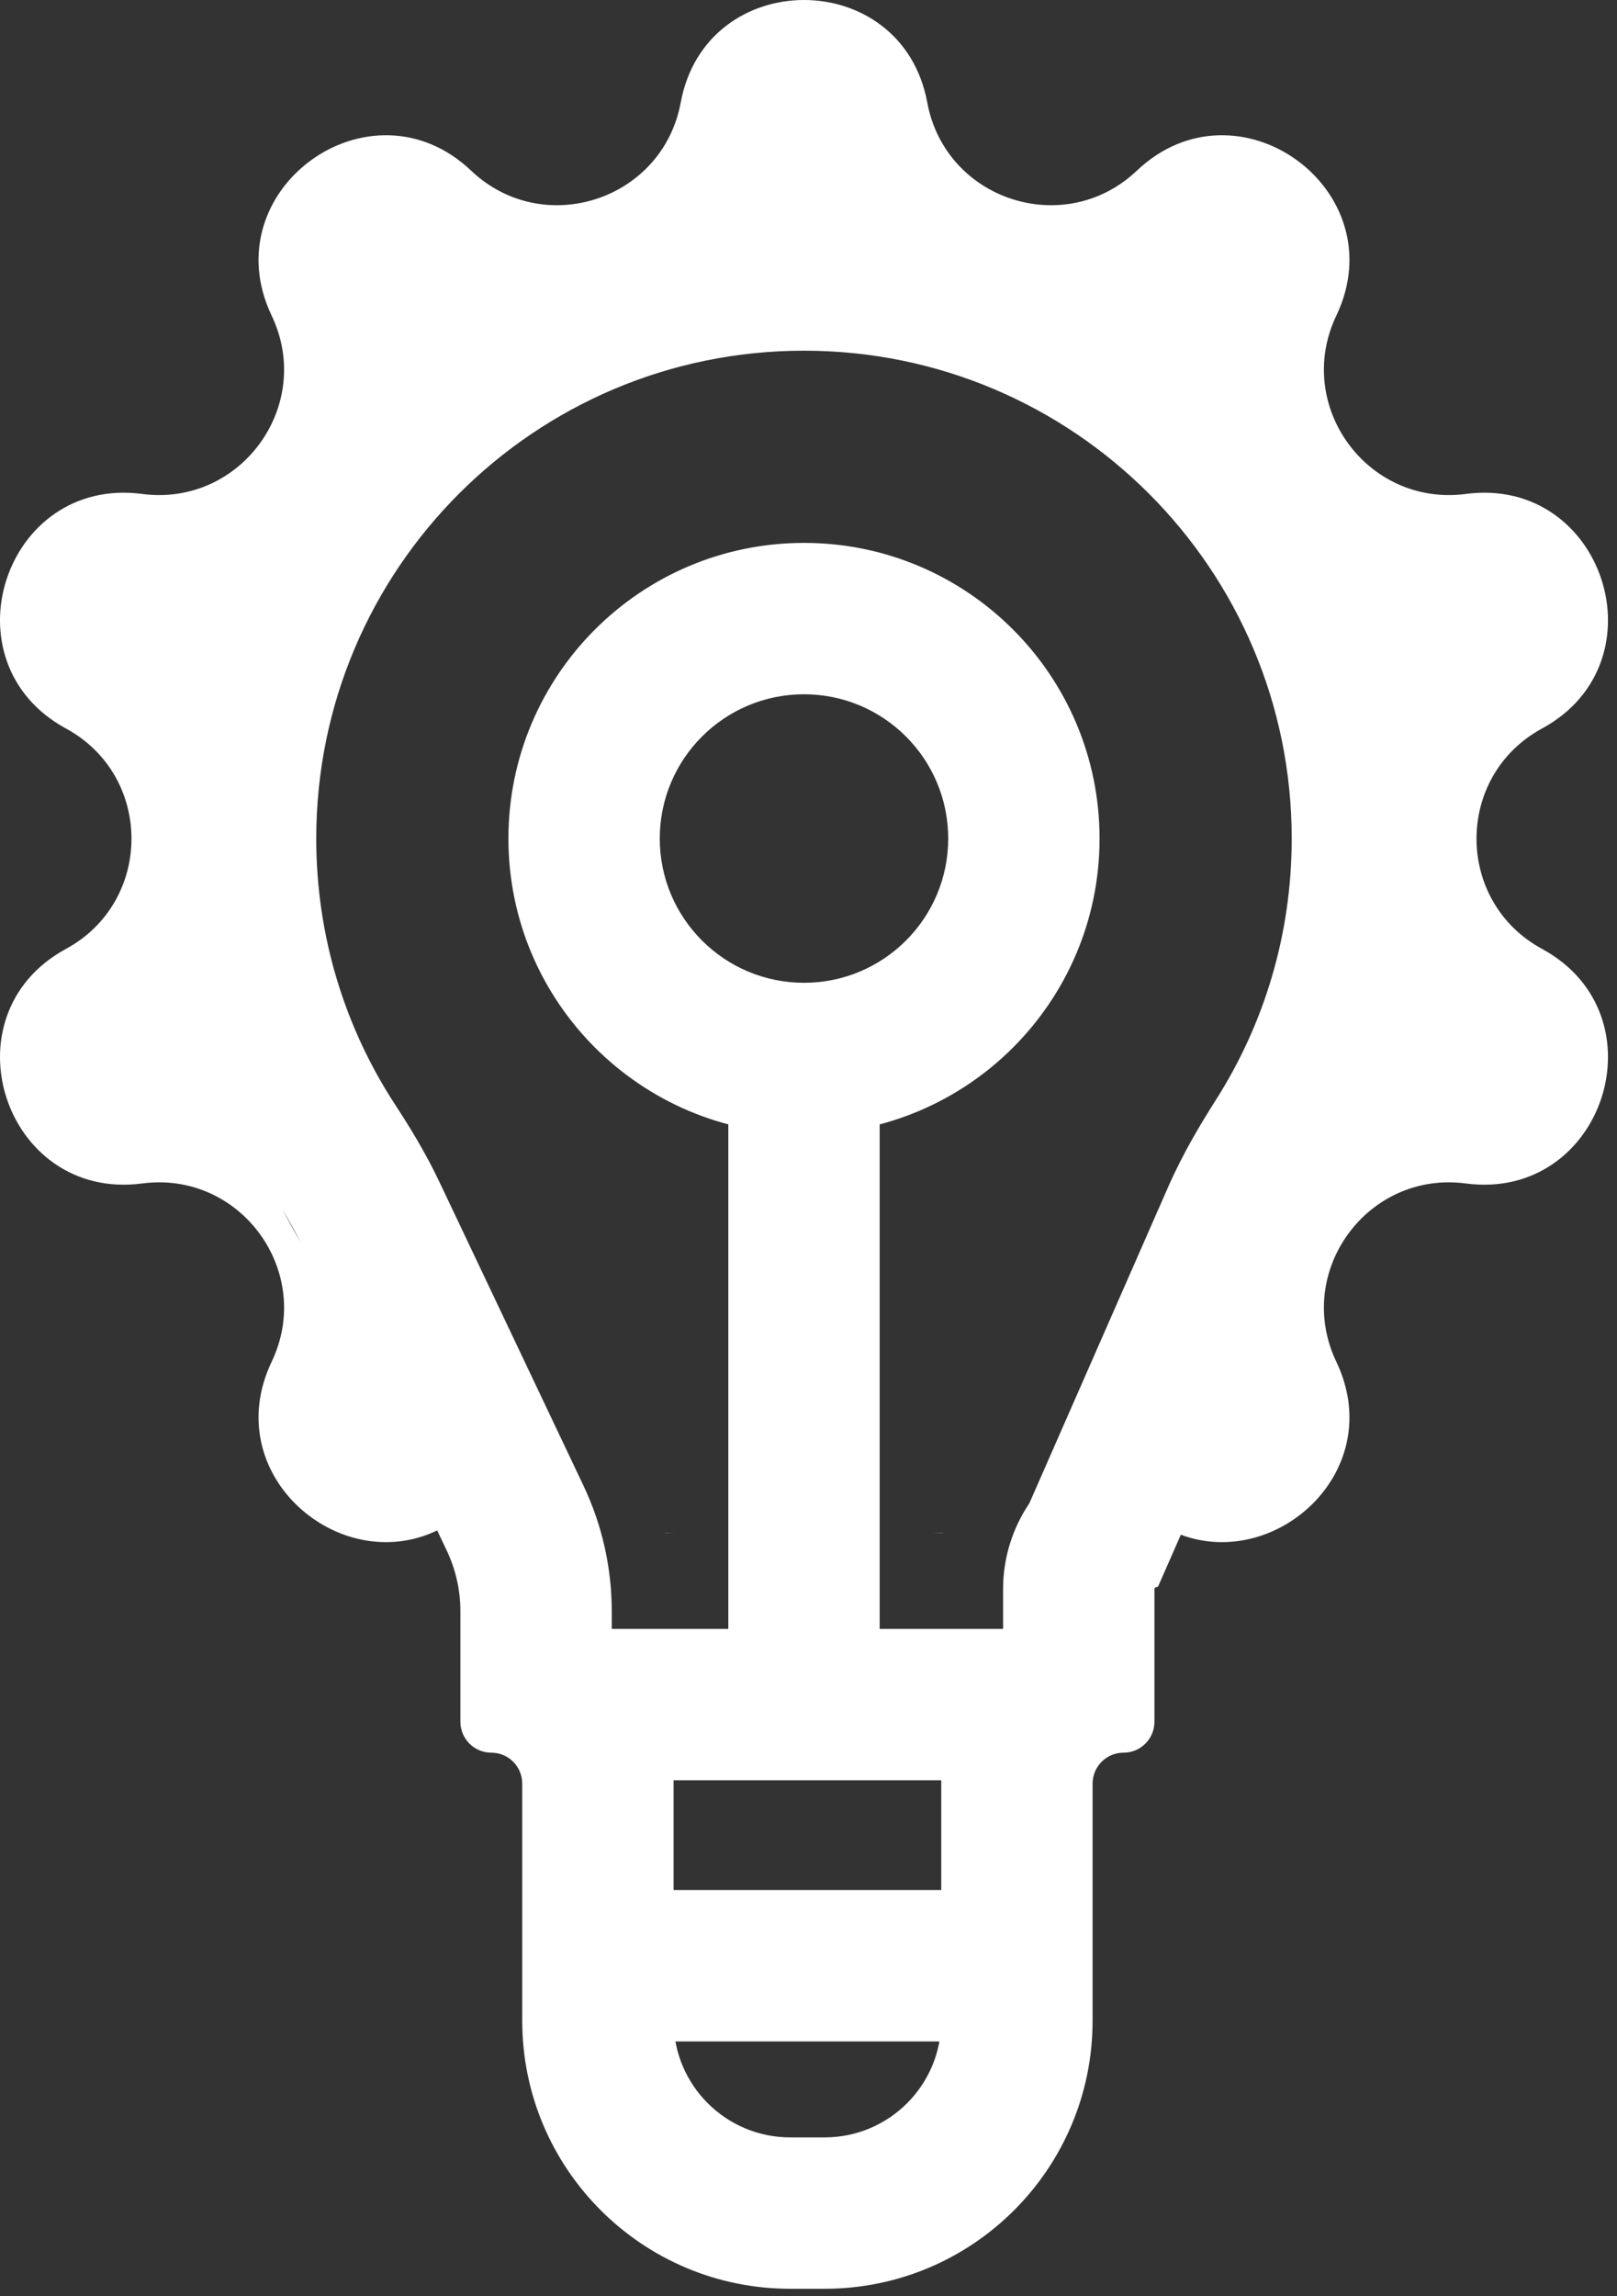
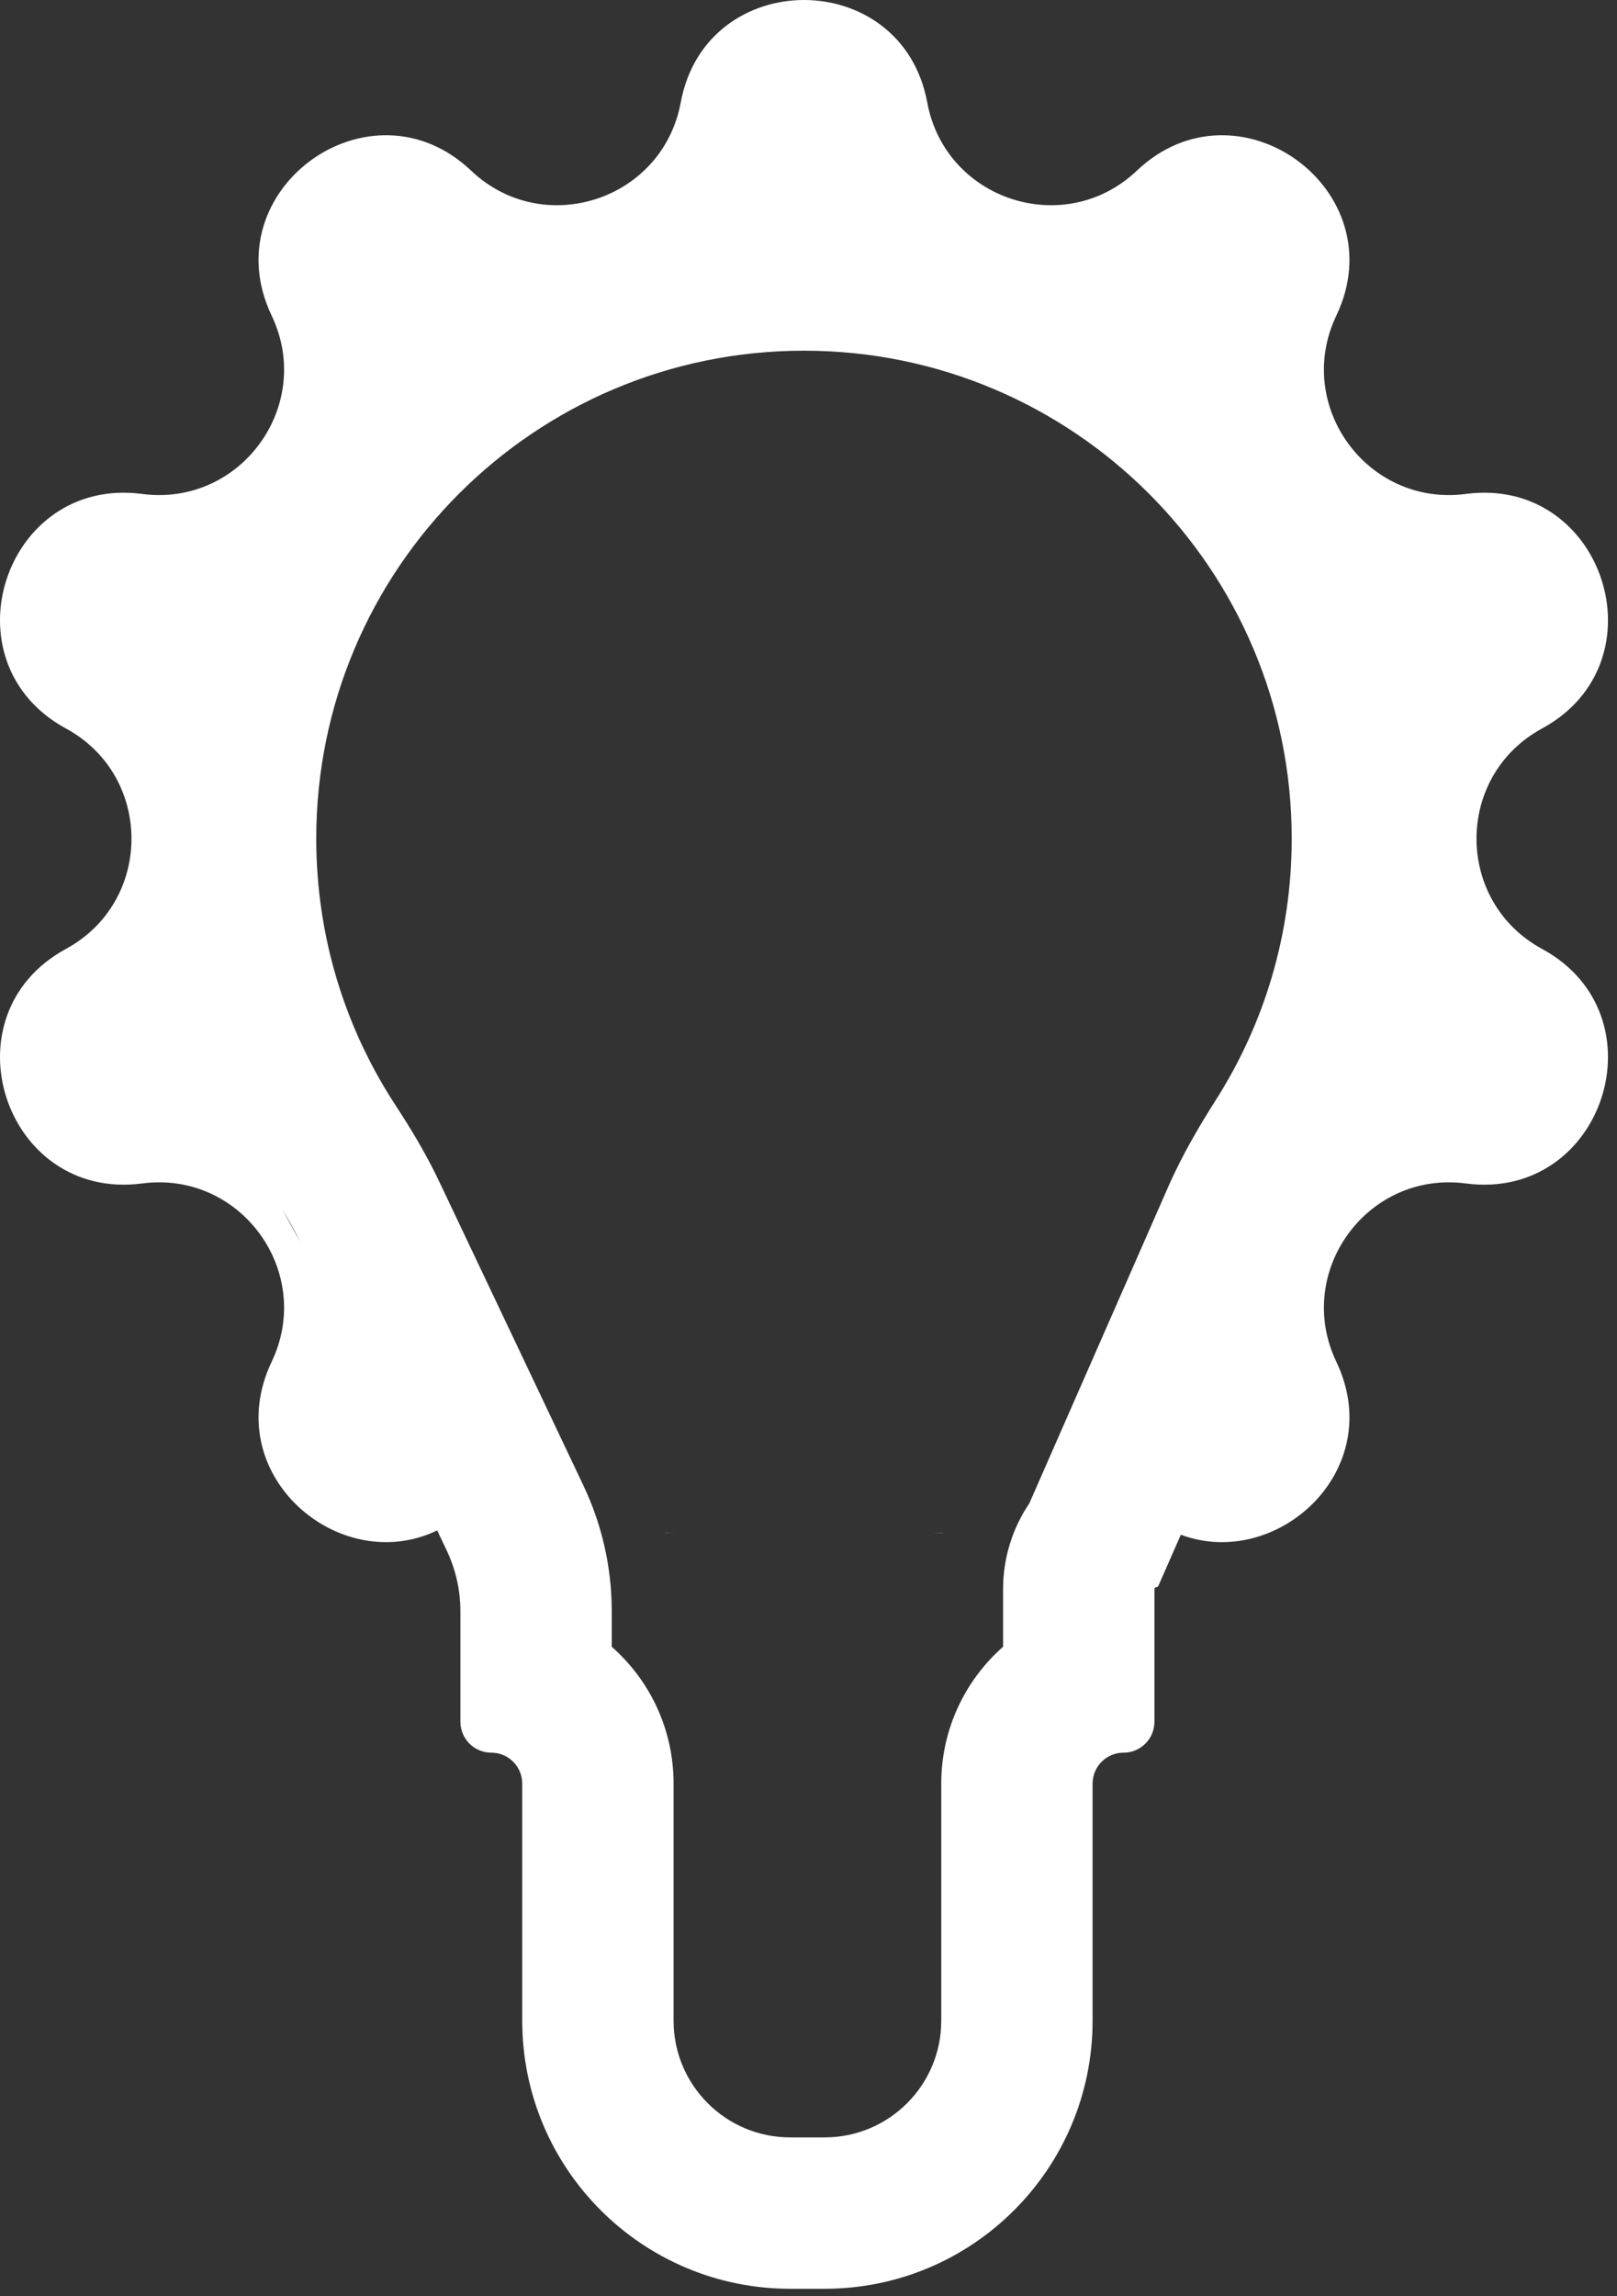
<svg xmlns="http://www.w3.org/2000/svg" width="112" height="159" viewBox="0 0 112 159" fill="none">
  <rect x="0" y="0" width="112" height="159" fill="#333333" stroke="none" />
  <path fill-rule="evenodd" clip-rule="evenodd" d="M47.149 7.101C48.904 -2.367 62.471 -2.367 64.227 7.101C65.482 13.875 73.746 16.56 78.743 11.818C85.729 5.19 96.705 13.164 92.56 21.856C89.594 28.074 94.702 35.104 101.531 34.205C111.079 32.948 115.272 45.852 106.809 50.447C100.755 53.734 100.755 62.423 106.809 65.711C115.272 70.306 111.079 83.209 101.531 81.953C94.702 81.054 89.594 88.084 92.56 94.301C96.137 101.803 88.452 108.77 81.79 106.277L80.234 109.82C80.212 109.872 80.16 109.906 80.104 109.906C80.025 109.906 79.961 109.969 79.961 110.048V119.229C79.961 120.412 79.002 121.371 77.819 121.371C76.636 121.371 75.677 122.33 75.677 123.513V139.933C75.677 150.184 67.367 158.495 57.115 158.495H54.734C44.483 158.495 36.172 150.184 36.172 139.933V123.513C36.172 122.33 35.214 121.371 34.031 121.371C32.848 121.371 31.889 120.412 31.889 119.229V111.573C31.889 110.121 31.566 108.686 30.943 107.374L30.282 105.98C23.476 109.257 15.113 102.066 18.816 94.301C21.781 88.084 16.674 81.054 9.844 81.953C0.296 83.209 -3.896 70.306 4.567 65.711C10.62 62.423 10.62 53.734 4.567 50.447C-3.896 45.852 0.296 32.948 9.844 34.205C16.674 35.104 21.781 28.074 18.816 21.856C14.67 13.164 25.646 5.19 32.632 11.818C37.629 16.56 45.893 13.875 47.149 7.101ZM20.815 86.033C20.432 85.252 20.005 84.494 19.553 83.75L20.815 86.033ZM18.608 82.252C18.6 82.24 18.592 82.228 18.584 82.216C18.592 82.228 18.6 82.24 18.608 82.252ZM93.799 80.594C93.564 80.99 93.324 81.382 93.077 81.77C93.07 81.781 93.063 81.793 93.056 81.804C93.31 81.405 93.558 81.001 93.799 80.594ZM64.584 106.14C64.832 106.14 65.081 106.136 65.328 106.129L65.321 106.14H46.054L46.049 106.13C46.275 106.137 46.502 106.14 46.73 106.14H64.584ZM89.469 58.067C89.469 64.737 87.546 70.927 84.229 76.149C83.183 77.795 81.935 79.861 80.897 82.228L71.295 104.105C70.148 105.801 69.478 107.846 69.478 110.048V114.035C66.852 116.349 65.195 119.737 65.195 123.513V139.933C65.195 144.395 61.577 148.012 57.115 148.012H54.734C50.273 148.012 46.655 144.395 46.655 139.933V123.513C46.655 119.737 44.998 116.349 42.372 114.036V111.573C42.372 108.566 41.703 105.597 40.414 102.88L30.418 81.812C29.438 79.746 28.308 77.935 27.365 76.49C23.913 71.196 21.905 64.882 21.905 58.067C21.905 39.41 37.03 24.285 55.687 24.285C74.344 24.285 89.469 39.41 89.469 58.067Z" fill="white" />
-   <path fill-rule="evenodd" clip-rule="evenodd" d="M75.678 123.281L36.173 123.281L36.173 112.798L75.678 112.798L75.678 123.281Z" fill="white" />
-   <path fill-rule="evenodd" clip-rule="evenodd" d="M74.726 141.368L37.125 141.368L37.125 130.885L74.726 130.885L74.726 141.368Z" fill="white" />
-   <path fill-rule="evenodd" clip-rule="evenodd" d="M60.929 73.299L60.929 117.563L50.446 117.563L50.446 73.299L60.929 73.299Z" fill="white" />
-   <path fill-rule="evenodd" clip-rule="evenodd" d="M55.688 48.078C50.171 48.078 45.698 52.55 45.698 58.068C45.698 63.584 50.171 68.057 55.688 68.057C61.205 68.057 65.677 63.584 65.677 58.068C65.677 52.55 61.205 48.078 55.688 48.078ZM35.215 58.068C35.215 46.761 44.381 37.595 55.688 37.595C66.994 37.595 76.16 46.761 76.16 58.068C76.16 69.374 66.994 78.54 55.688 78.54C44.381 78.54 35.215 69.374 35.215 58.068Z" fill="white" />
</svg>